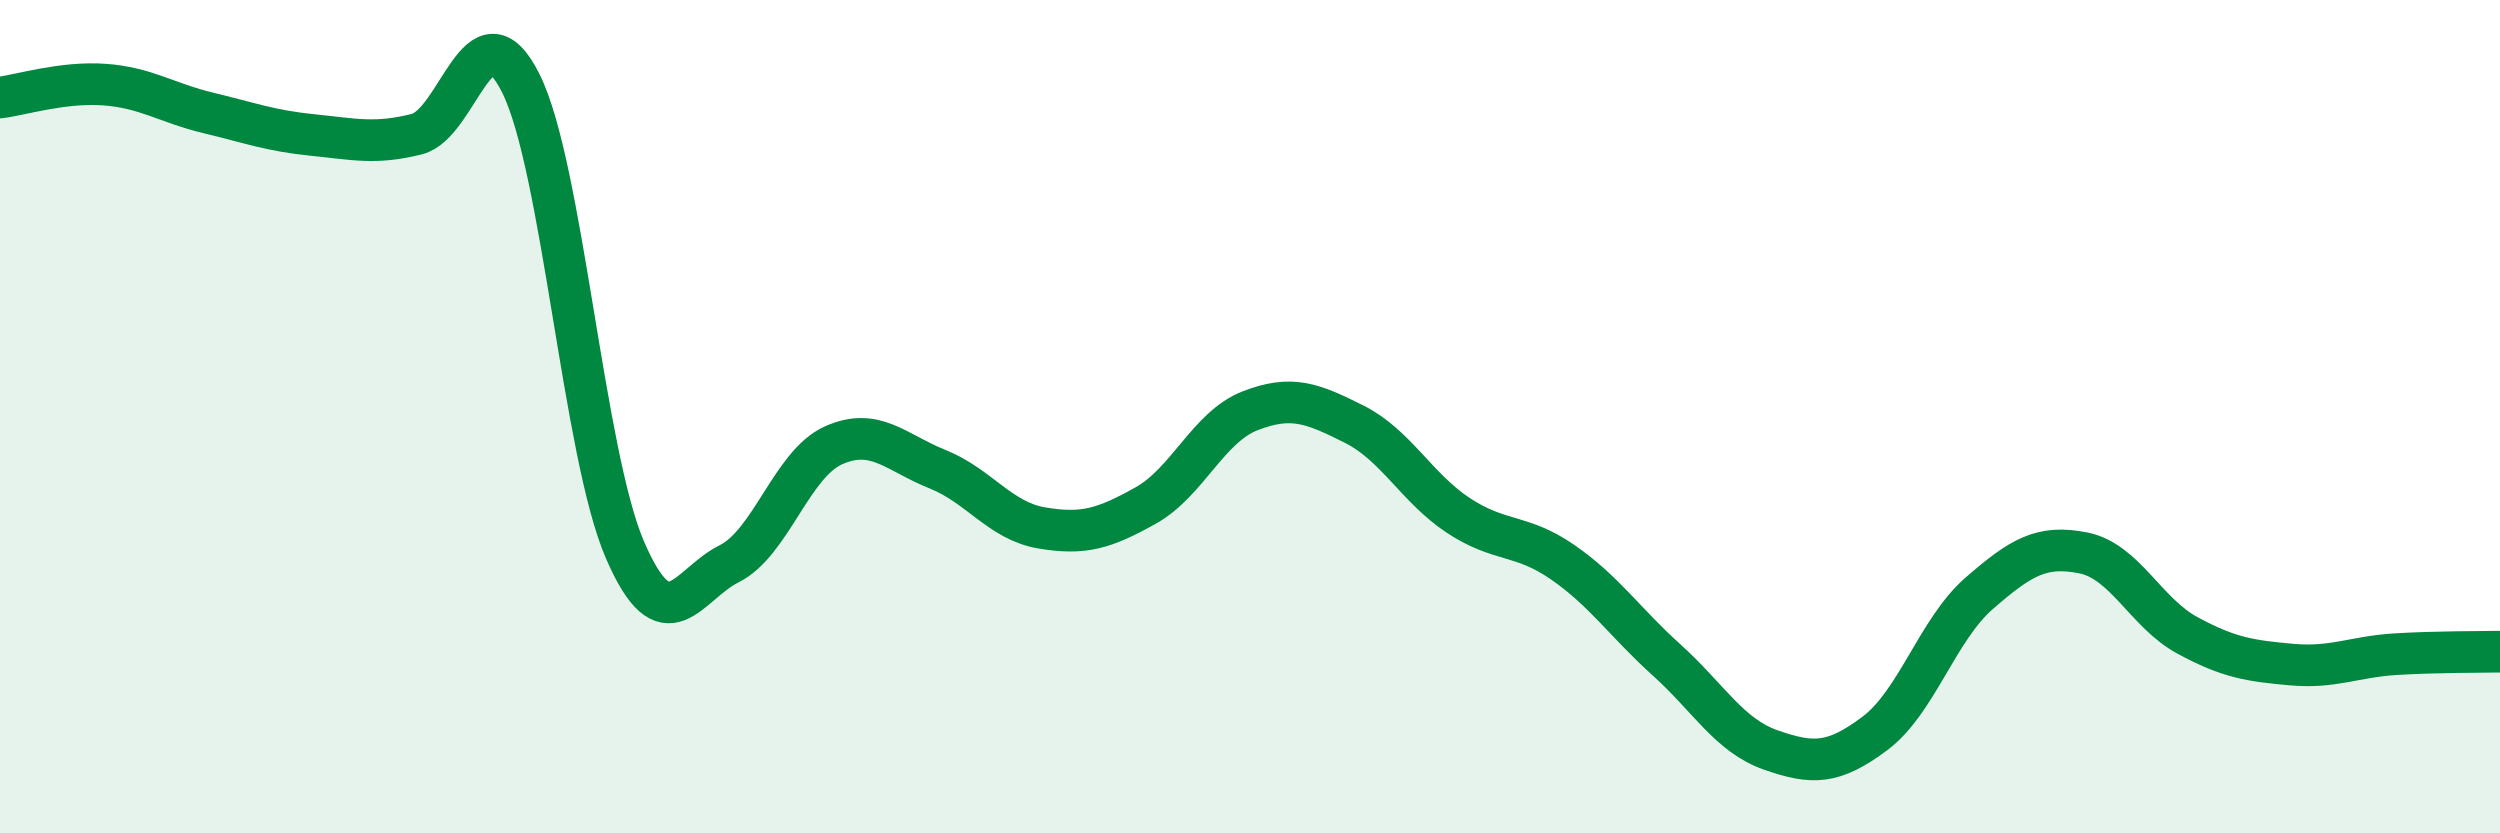
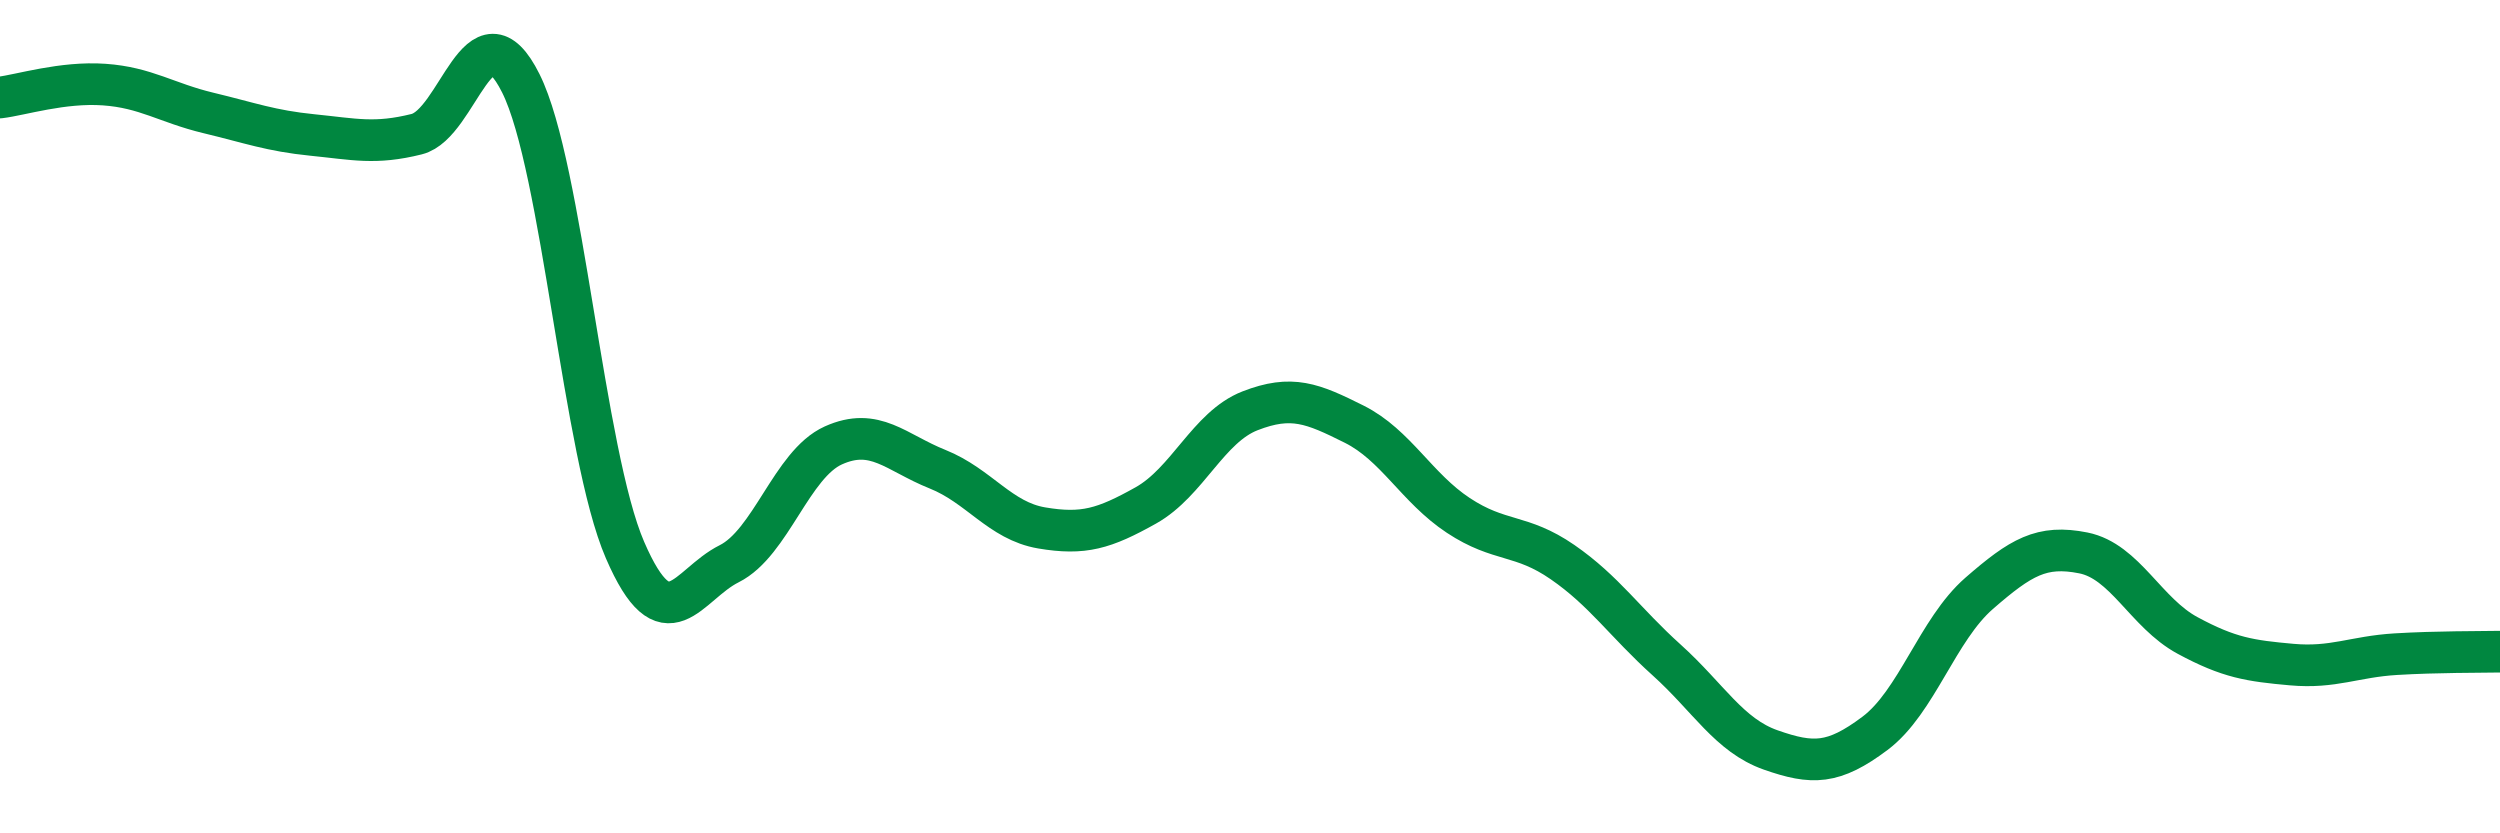
<svg xmlns="http://www.w3.org/2000/svg" width="60" height="20" viewBox="0 0 60 20">
-   <path d="M 0,2.34 C 0.5,2.28 1.5,1.96 2.5,2.03 C 3.5,2.1 4,2.47 5,2.71 C 6,2.95 6.5,3.14 7.5,3.24 C 8.5,3.34 9,3.47 10,3.22 C 11,2.97 11.5,0 12.5,2 C 13.5,4 14,10.89 15,13.2 C 16,15.51 16.5,14.03 17.5,13.53 C 18.5,13.03 19,11.14 20,10.69 C 21,10.24 21.5,10.86 22.5,11.26 C 23.5,11.66 24,12.5 25,12.67 C 26,12.84 26.5,12.69 27.5,12.13 C 28.5,11.57 29,10.25 30,9.86 C 31,9.47 31.5,9.68 32.5,10.18 C 33.5,10.68 34,11.71 35,12.37 C 36,13.03 36.5,12.8 37.5,13.49 C 38.5,14.18 39,14.94 40,15.84 C 41,16.74 41.5,17.65 42.5,18 C 43.5,18.35 44,18.35 45,17.6 C 46,16.85 46.5,15.11 47.5,14.24 C 48.5,13.37 49,13.07 50,13.27 C 51,13.47 51.5,14.71 52.5,15.25 C 53.5,15.79 54,15.86 55,15.95 C 56,16.04 56.5,15.76 57.5,15.7 C 58.5,15.64 59.5,15.65 60,15.64L60 20L0 20Z" fill="#008740" opacity="0.1" stroke-linecap="round" stroke-linejoin="round" />
  <path d="M 0,2.34 C 0.5,2.28 1.5,1.96 2.5,2.03 C 3.5,2.1 4,2.47 5,2.71 C 6,2.95 6.5,3.14 7.5,3.24 C 8.5,3.34 9,3.47 10,3.22 C 11,2.97 11.5,0 12.5,2 C 13.5,4 14,10.89 15,13.2 C 16,15.51 16.5,14.03 17.5,13.53 C 18.5,13.03 19,11.14 20,10.69 C 21,10.24 21.5,10.86 22.5,11.26 C 23.5,11.66 24,12.5 25,12.67 C 26,12.84 26.5,12.69 27.5,12.13 C 28.5,11.57 29,10.25 30,9.86 C 31,9.47 31.5,9.68 32.5,10.18 C 33.5,10.68 34,11.71 35,12.37 C 36,13.03 36.5,12.8 37.5,13.49 C 38.5,14.18 39,14.94 40,15.84 C 41,16.74 41.5,17.65 42.5,18 C 43.5,18.35 44,18.35 45,17.6 C 46,16.85 46.5,15.11 47.5,14.24 C 48.5,13.37 49,13.07 50,13.27 C 51,13.47 51.5,14.71 52.5,15.25 C 53.5,15.79 54,15.86 55,15.95 C 56,16.04 56.5,15.76 57.5,15.7 C 58.5,15.64 59.5,15.65 60,15.64" stroke="#008740" stroke-width="1" fill="none" stroke-linecap="round" stroke-linejoin="round" />
</svg>